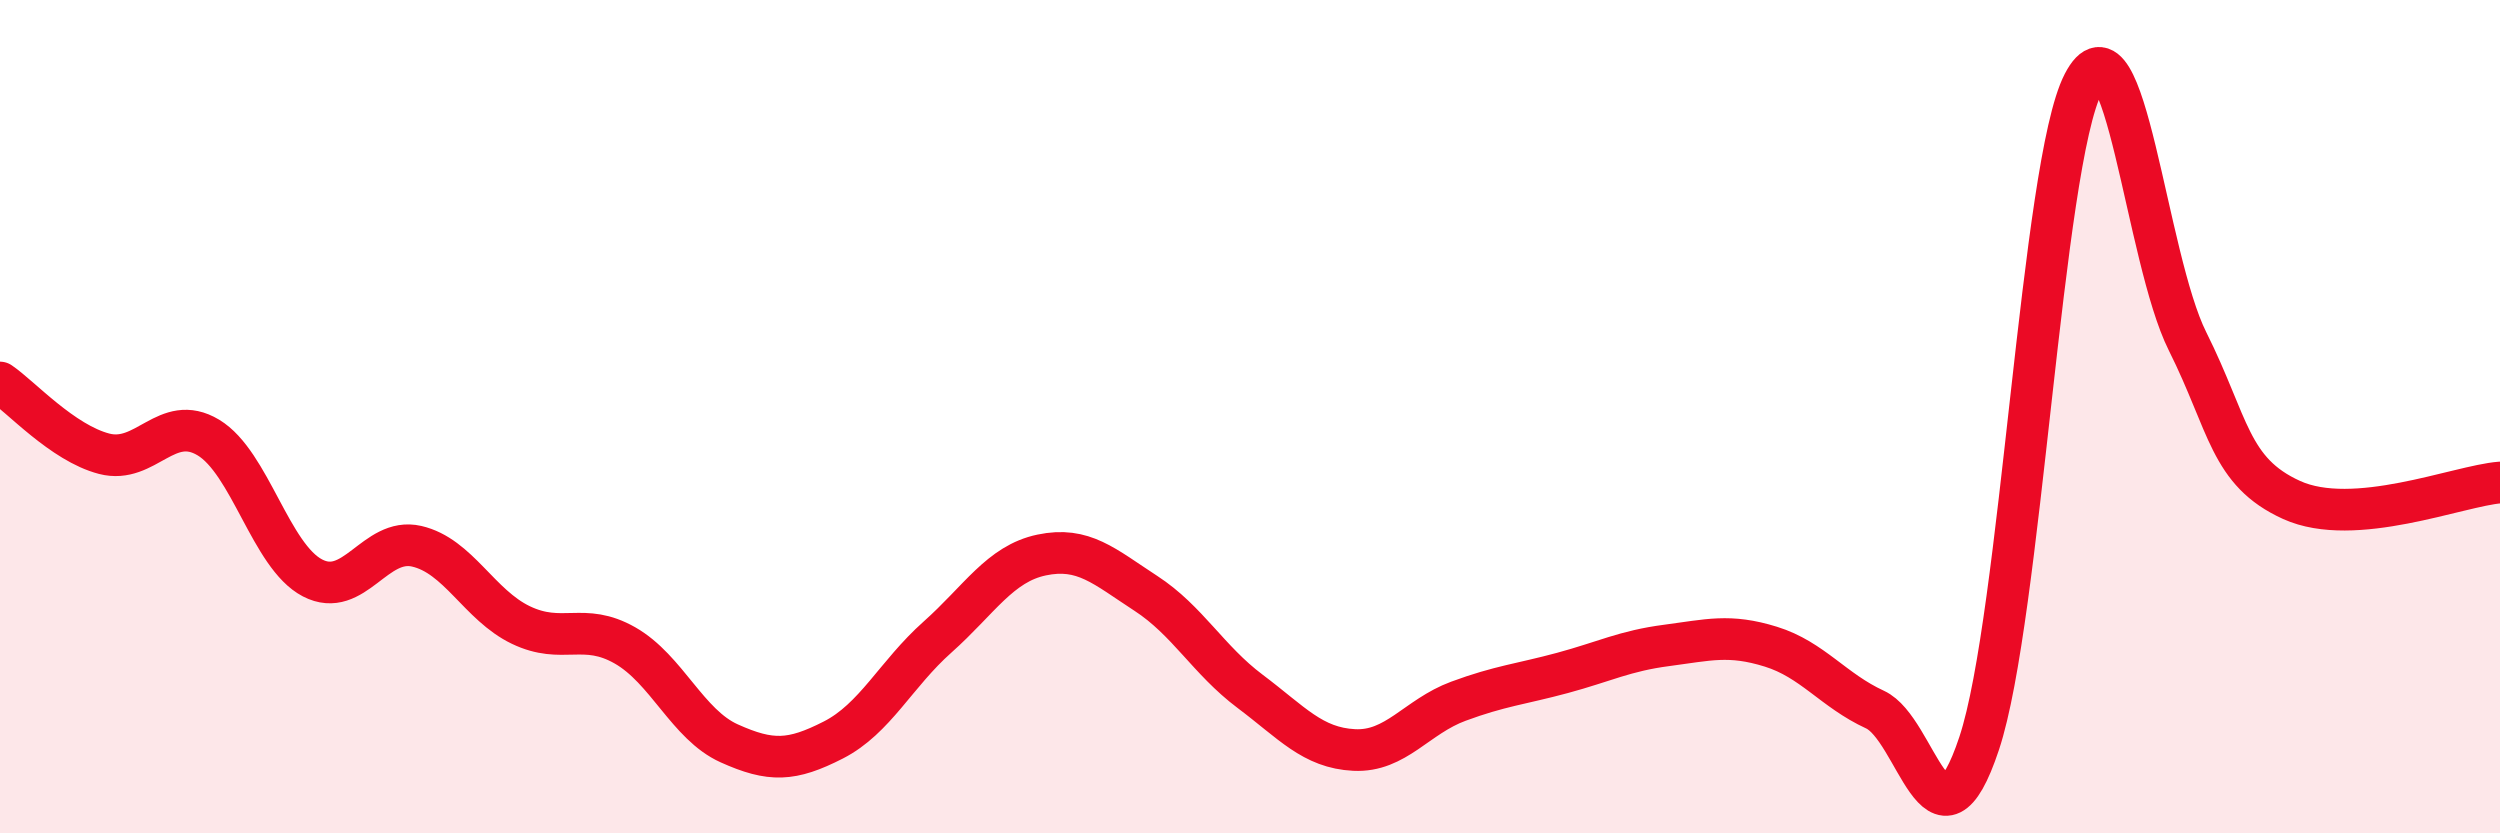
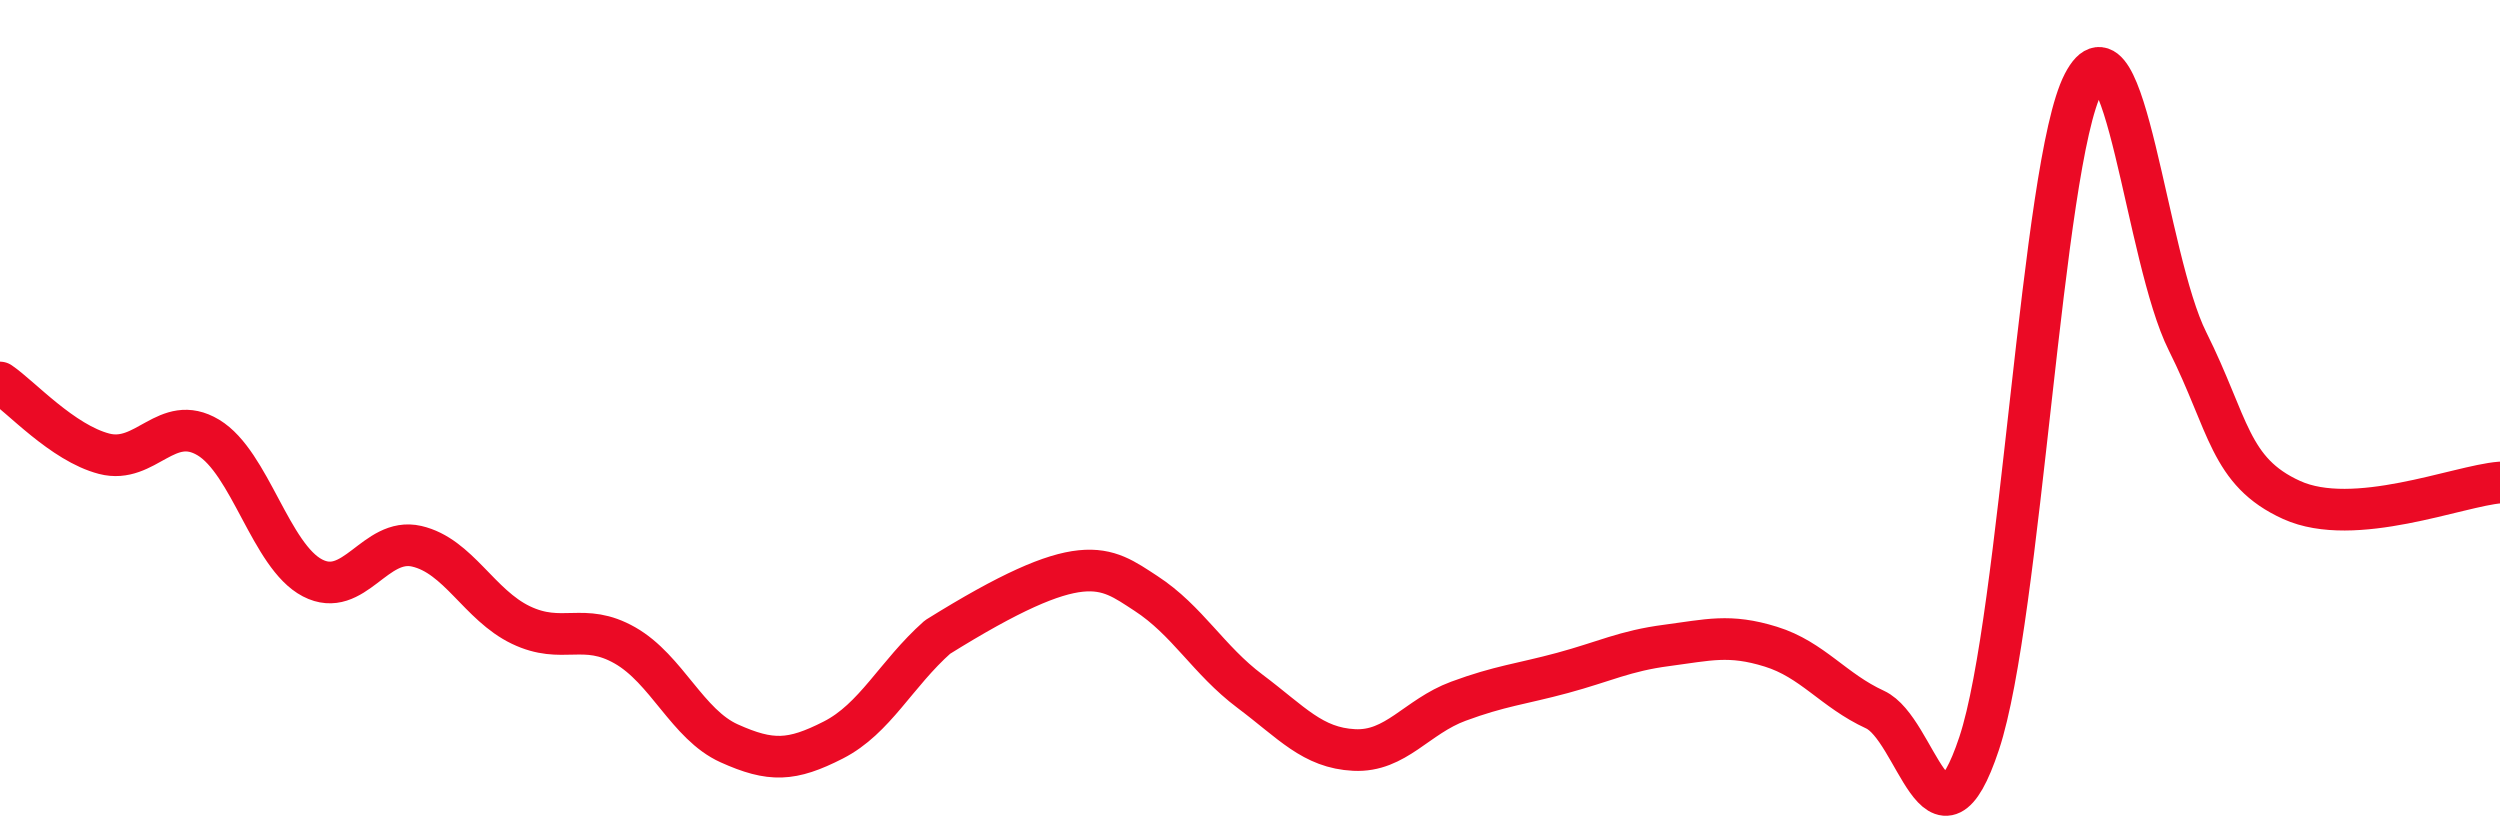
<svg xmlns="http://www.w3.org/2000/svg" width="60" height="20" viewBox="0 0 60 20">
-   <path d="M 0,9.18 C 0.5,9.52 1.5,10.63 2.5,10.89 C 3.5,11.15 4,9.9 5,10.5 C 6,11.1 6.5,13.35 7.5,13.87 C 8.5,14.39 9,12.88 10,13.11 C 11,13.34 11.5,14.52 12.5,15 C 13.5,15.48 14,14.92 15,15.49 C 16,16.06 16.5,17.39 17.5,17.84 C 18.5,18.29 19,18.27 20,17.76 C 21,17.25 21.5,16.18 22.5,15.29 C 23.5,14.4 24,13.53 25,13.32 C 26,13.11 26.5,13.59 27.5,14.24 C 28.5,14.89 29,15.84 30,16.59 C 31,17.34 31.5,17.95 32.5,18 C 33.5,18.05 34,17.2 35,16.83 C 36,16.46 36.5,16.42 37.5,16.15 C 38.5,15.88 39,15.62 40,15.49 C 41,15.36 41.5,15.21 42.5,15.52 C 43.5,15.83 44,16.57 45,17.03 C 46,17.49 46.5,20.85 47.5,17.84 C 48.5,14.83 49,3.93 50,2 C 51,0.07 51.5,6.19 52.5,8.19 C 53.5,10.19 53.5,11.32 55,12 C 56.5,12.68 59,11.66 60,11.58L60 20L0 20Z" fill="#EB0A25" opacity="0.1" stroke-linecap="round" stroke-linejoin="round" />
-   <path d="M 0,9.18 C 0.5,9.52 1.5,10.63 2.5,10.89 C 3.5,11.15 4,9.9 5,10.5 C 6,11.1 6.5,13.35 7.5,13.87 C 8.5,14.39 9,12.88 10,13.11 C 11,13.34 11.5,14.52 12.5,15 C 13.5,15.48 14,14.92 15,15.49 C 16,16.06 16.5,17.39 17.5,17.84 C 18.5,18.29 19,18.27 20,17.76 C 21,17.25 21.5,16.18 22.5,15.29 C 23.5,14.4 24,13.53 25,13.32 C 26,13.11 26.5,13.59 27.5,14.24 C 28.5,14.89 29,15.84 30,16.59 C 31,17.34 31.5,17.95 32.5,18 C 33.5,18.05 34,17.2 35,16.83 C 36,16.46 36.5,16.42 37.5,16.15 C 38.5,15.88 39,15.62 40,15.49 C 41,15.36 41.5,15.21 42.5,15.52 C 43.5,15.83 44,16.57 45,17.03 C 46,17.49 46.5,20.85 47.5,17.84 C 48.5,14.83 49,3.93 50,2 C 51,0.07 51.5,6.19 52.5,8.19 C 53.5,10.19 53.5,11.32 55,12 C 56.5,12.68 59,11.66 60,11.58" stroke="#EB0A25" stroke-width="1" fill="none" stroke-linecap="round" stroke-linejoin="round" />
+   <path d="M 0,9.18 C 0.5,9.52 1.5,10.63 2.5,10.89 C 3.5,11.15 4,9.9 5,10.5 C 6,11.1 6.5,13.35 7.5,13.87 C 8.5,14.39 9,12.88 10,13.11 C 11,13.34 11.5,14.52 12.5,15 C 13.5,15.48 14,14.92 15,15.49 C 16,16.06 16.5,17.39 17.5,17.84 C 18.5,18.29 19,18.27 20,17.76 C 21,17.25 21.5,16.18 22.5,15.29 C 26,13.11 26.5,13.59 27.5,14.24 C 28.5,14.89 29,15.84 30,16.59 C 31,17.34 31.5,17.95 32.5,18 C 33.5,18.05 34,17.2 35,16.83 C 36,16.46 36.5,16.42 37.5,16.15 C 38.5,15.88 39,15.62 40,15.49 C 41,15.36 41.5,15.21 42.5,15.52 C 43.5,15.83 44,16.57 45,17.03 C 46,17.49 46.5,20.85 47.5,17.84 C 48.5,14.83 49,3.93 50,2 C 51,0.07 51.5,6.19 52.5,8.19 C 53.5,10.19 53.5,11.32 55,12 C 56.5,12.68 59,11.66 60,11.58" stroke="#EB0A25" stroke-width="1" fill="none" stroke-linecap="round" stroke-linejoin="round" />
</svg>